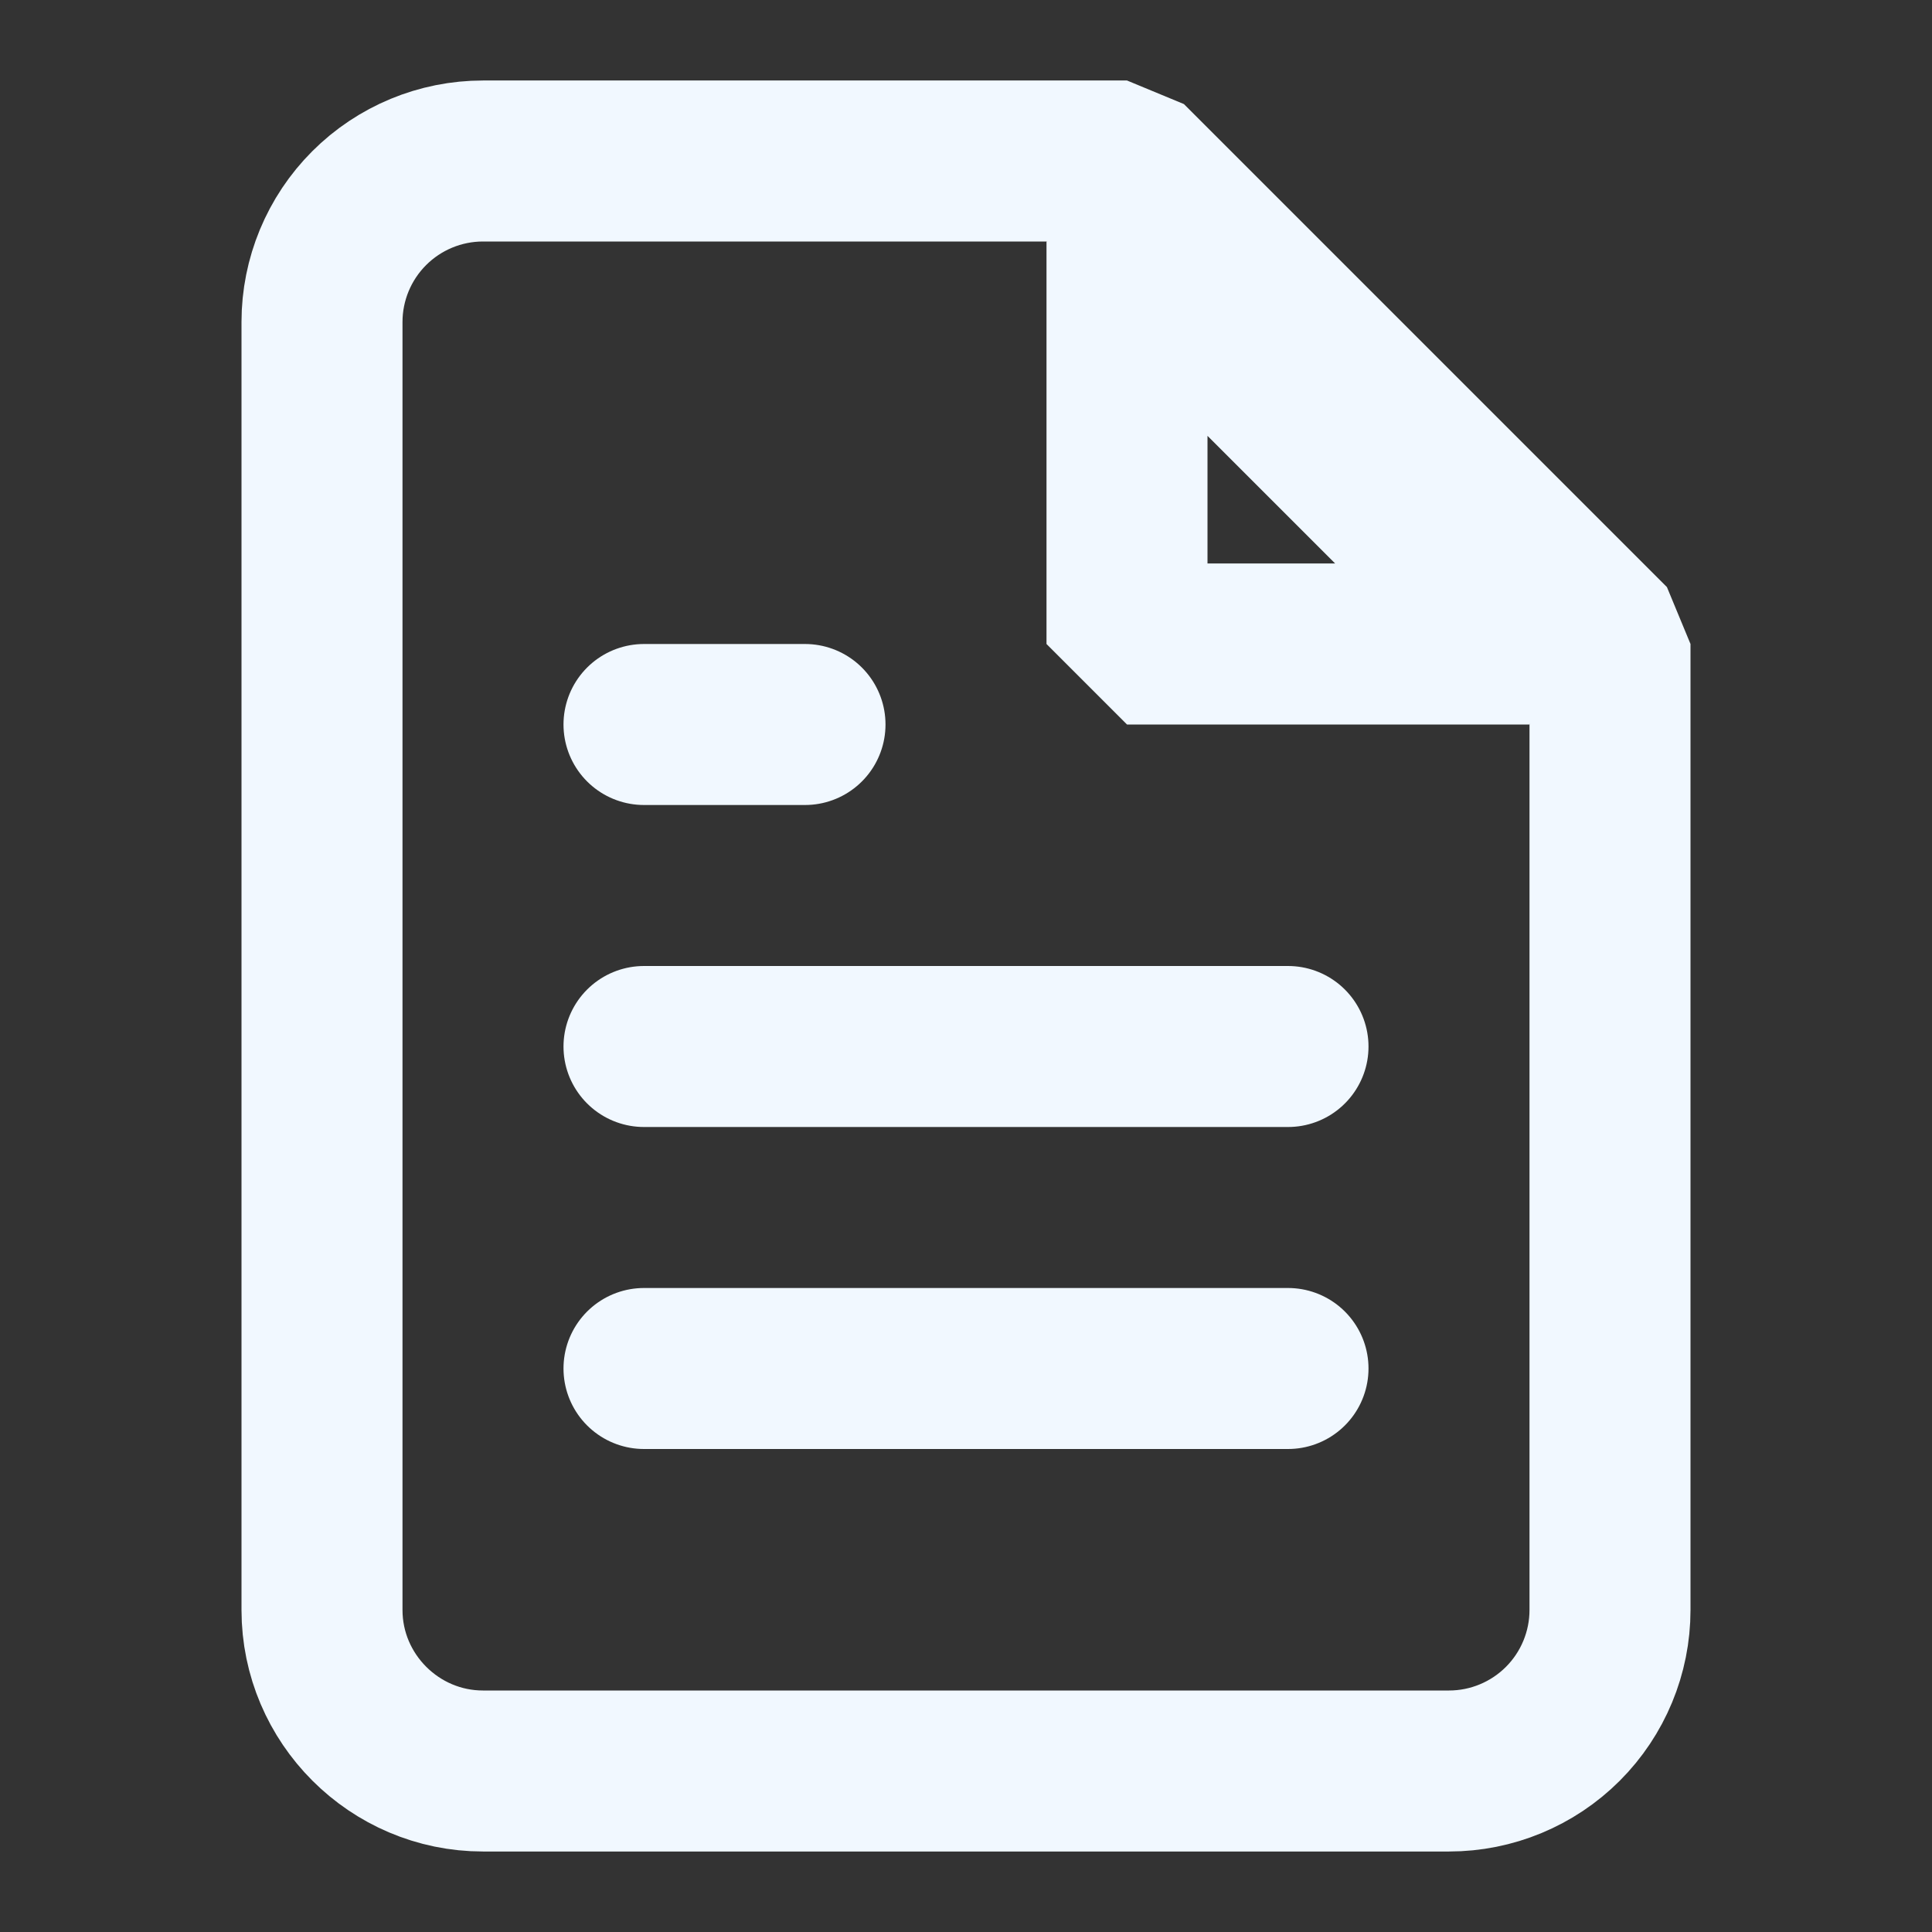
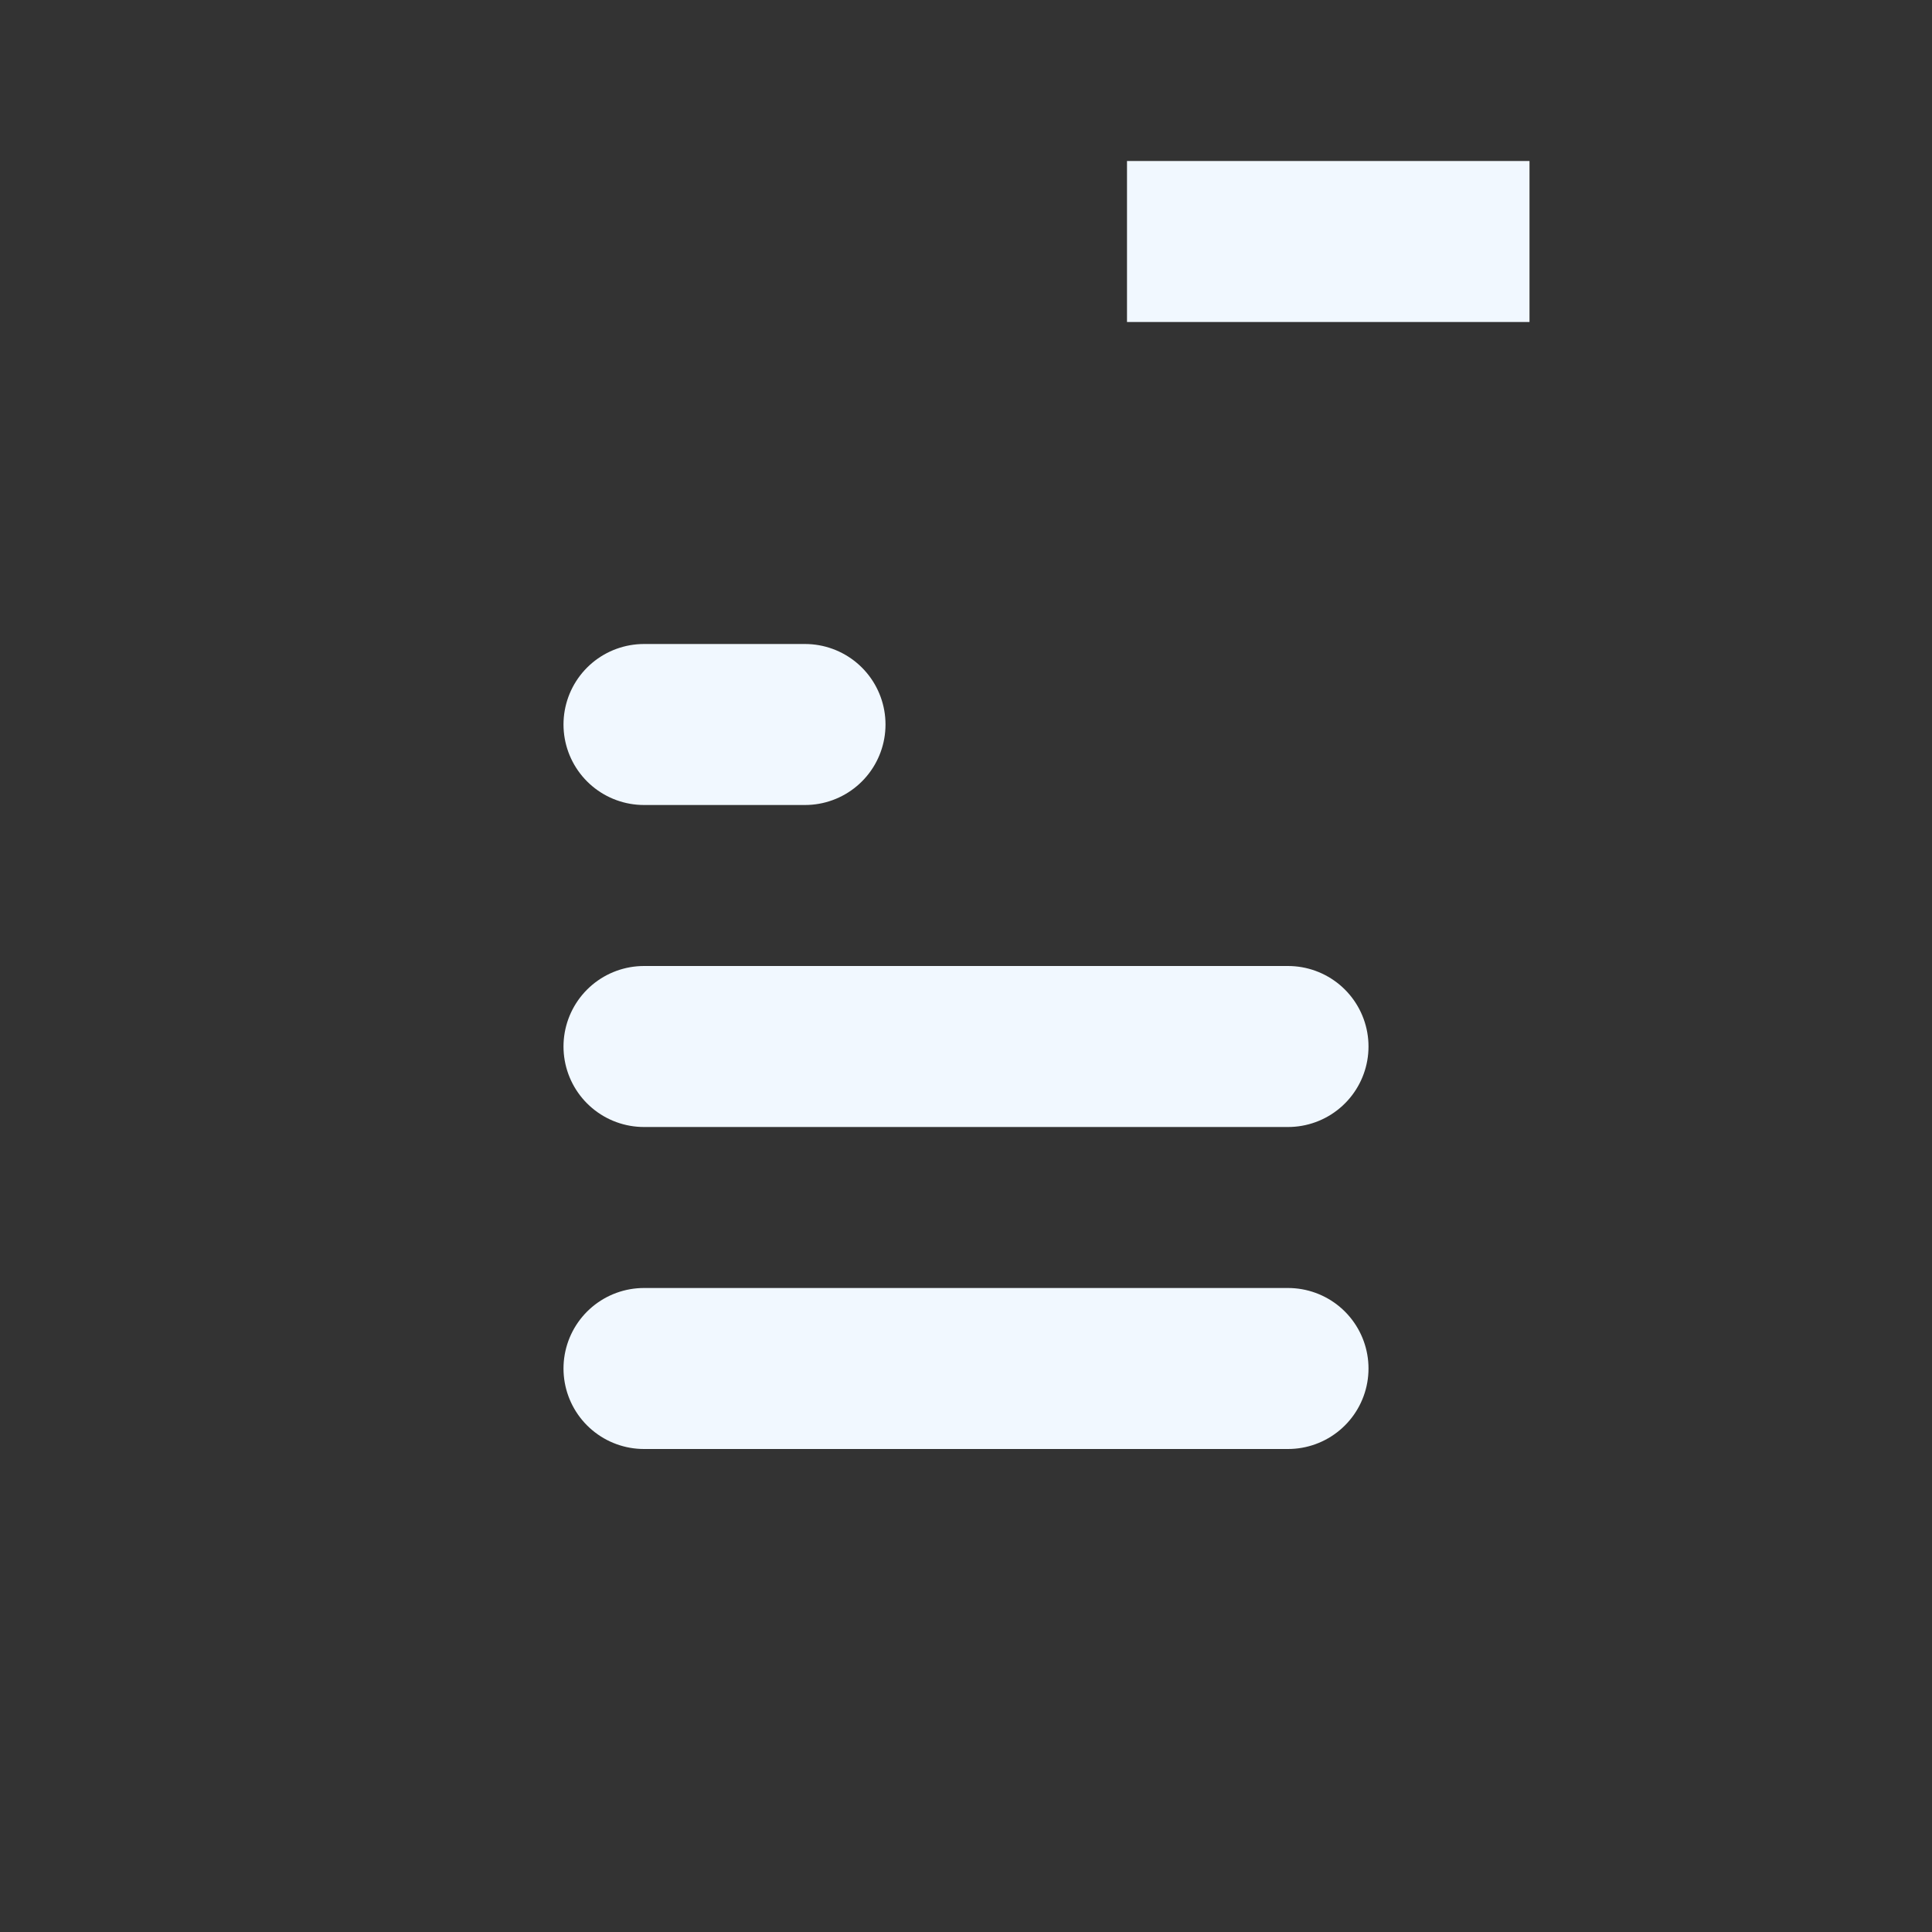
<svg xmlns="http://www.w3.org/2000/svg" width="24" height="24" viewBox="0 0 24 24" fill="none">
  <rect x="0" y="0" width="24" height="24" fill="#333333" stroke="none" />
-   <path d="M14 2H6C5.47 2 4.961 2.211 4.586 2.586C4.211 2.961 4 3.47 4 4V20C4 21.1 4.9 22 6 22H18C18.53 22 19.039 21.789 19.414 21.414C19.789 21.039 20 20.53 20 20V8L14 2Z" stroke="#F1F8FF" stroke-width="2" stroke-linecap="round" stroke-linejoin="bevel" />
  <path d="M16 13H8M16 17H8M10 9H8" stroke="#F1F8FF" stroke-width="2" stroke-linecap="round" stroke-linejoin="bevel" />
-   <path d="M14 3V8H19L14 3Z" stroke="#F1F8FF" stroke-width="2" stroke-linecap="round" stroke-linejoin="bevel" />
+   <path d="M14 3H19L14 3Z" stroke="#F1F8FF" stroke-width="2" stroke-linecap="round" stroke-linejoin="bevel" />
</svg>